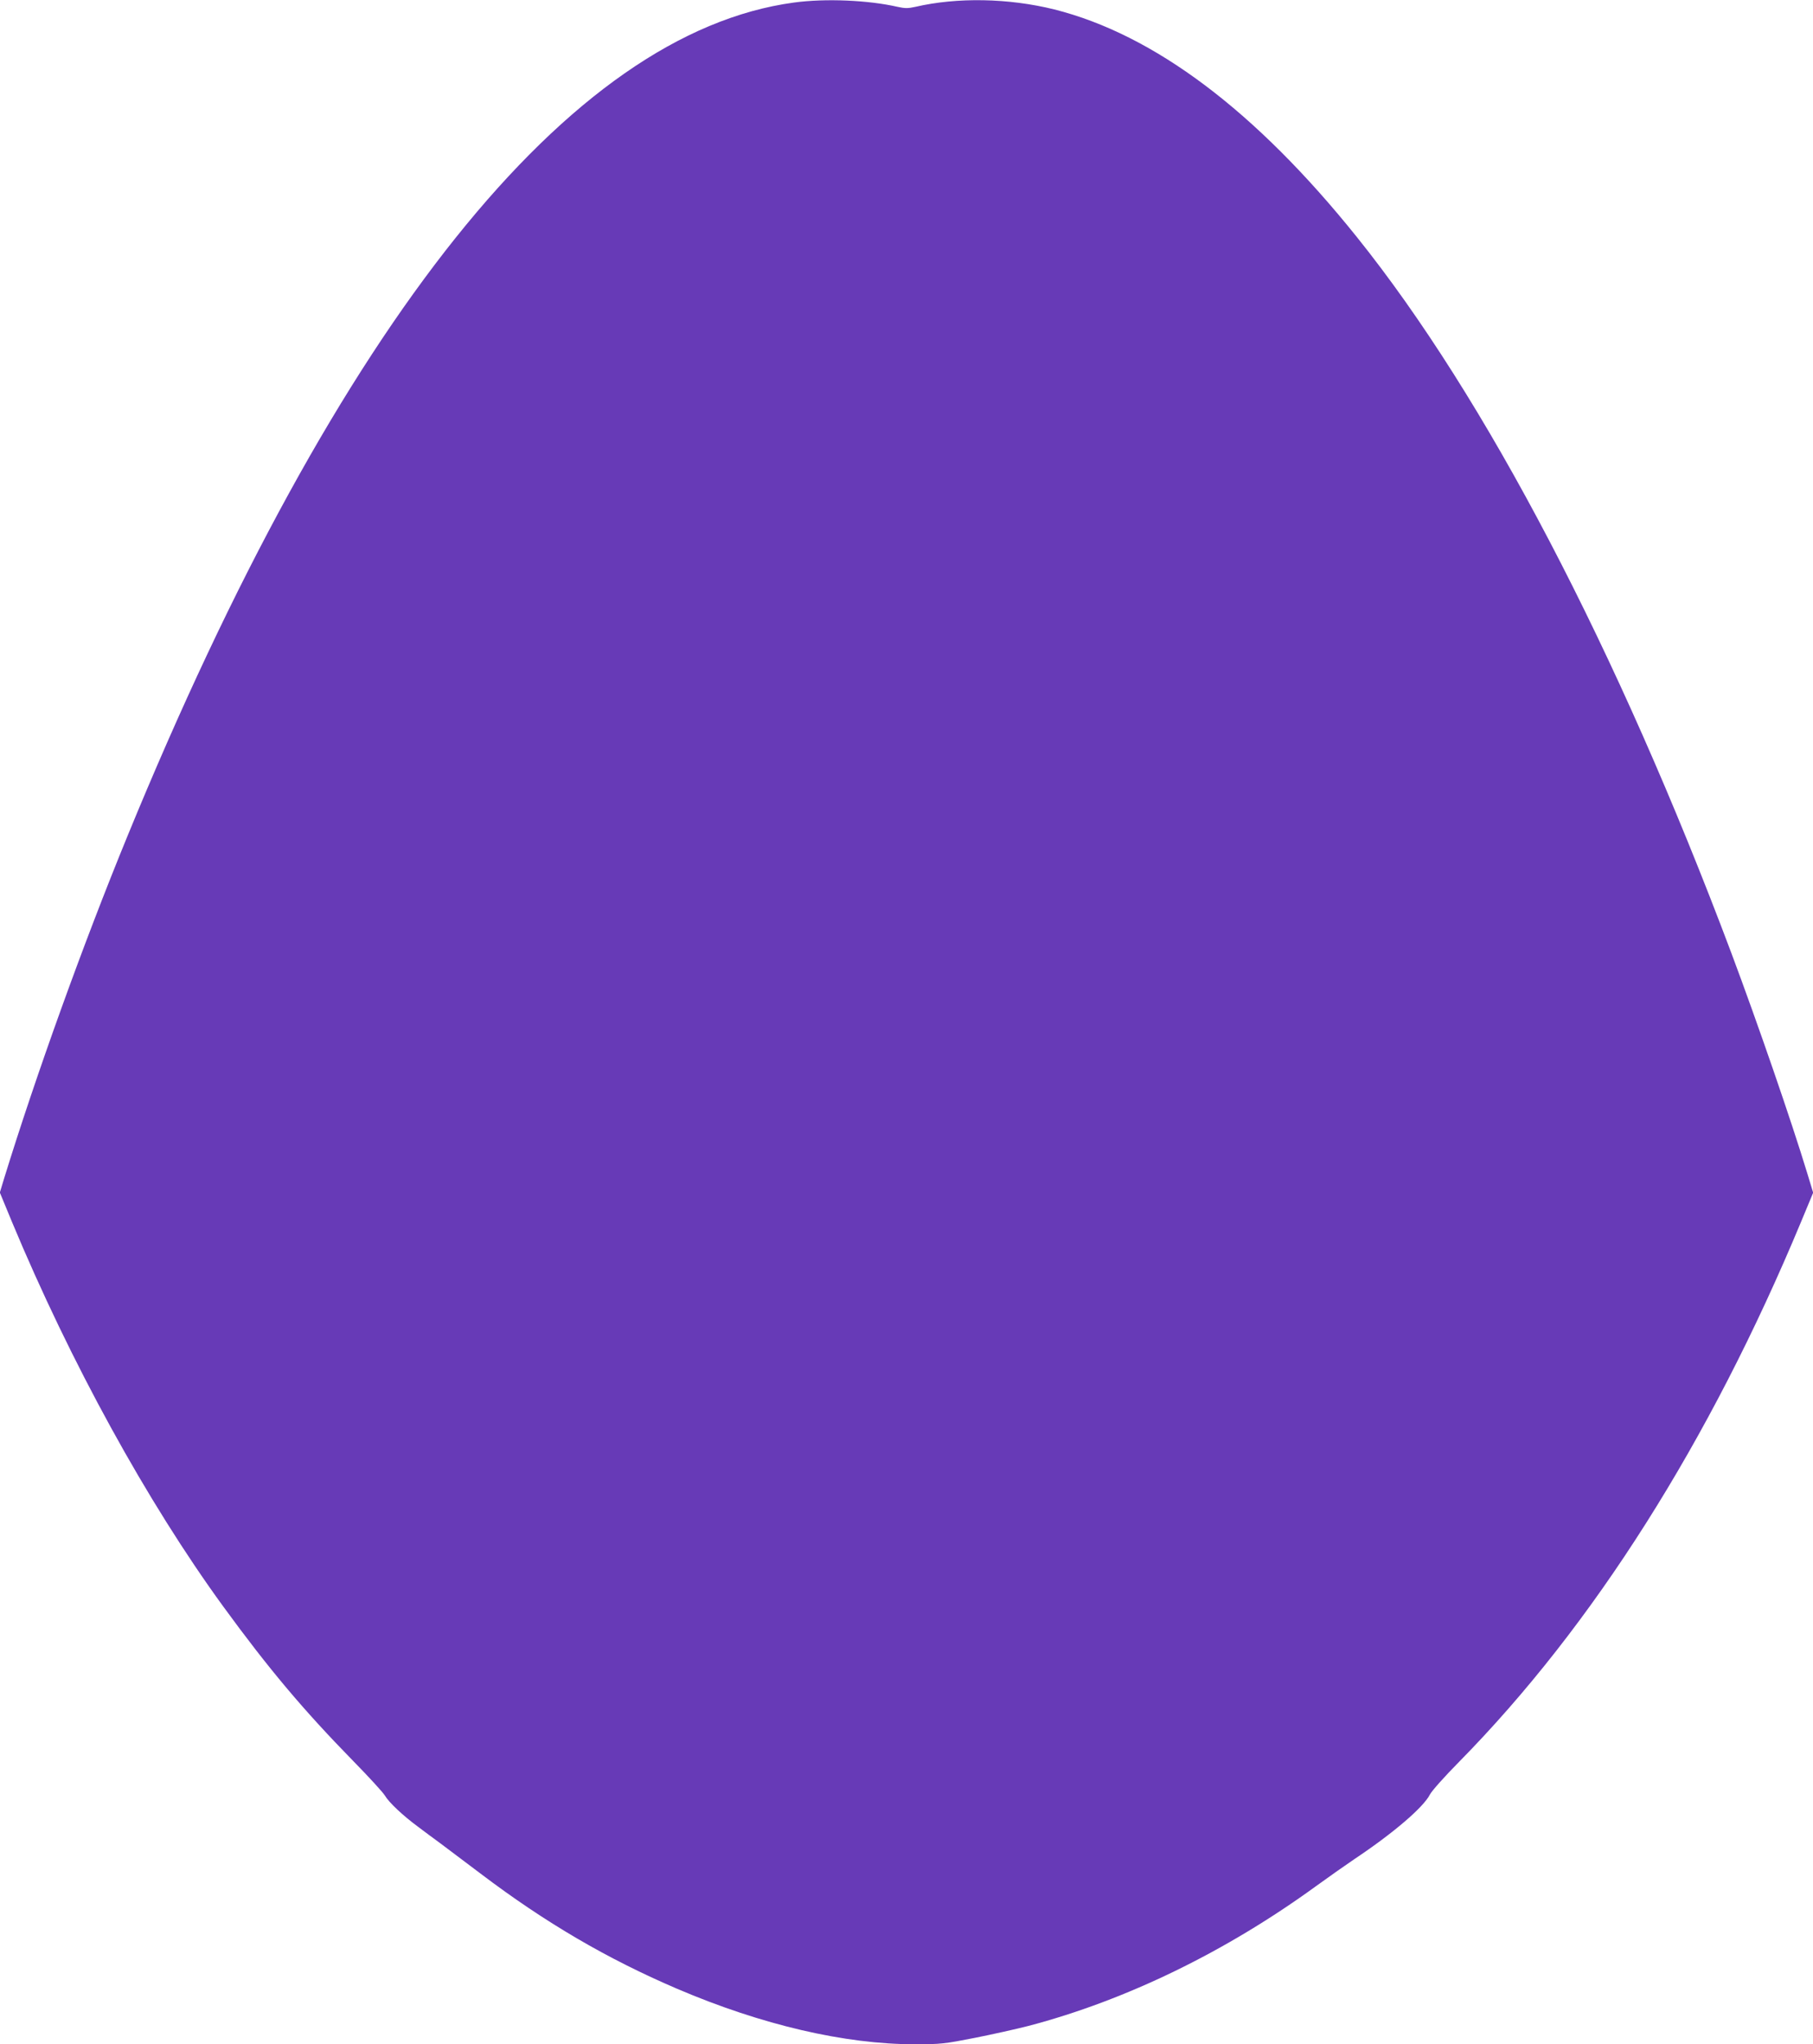
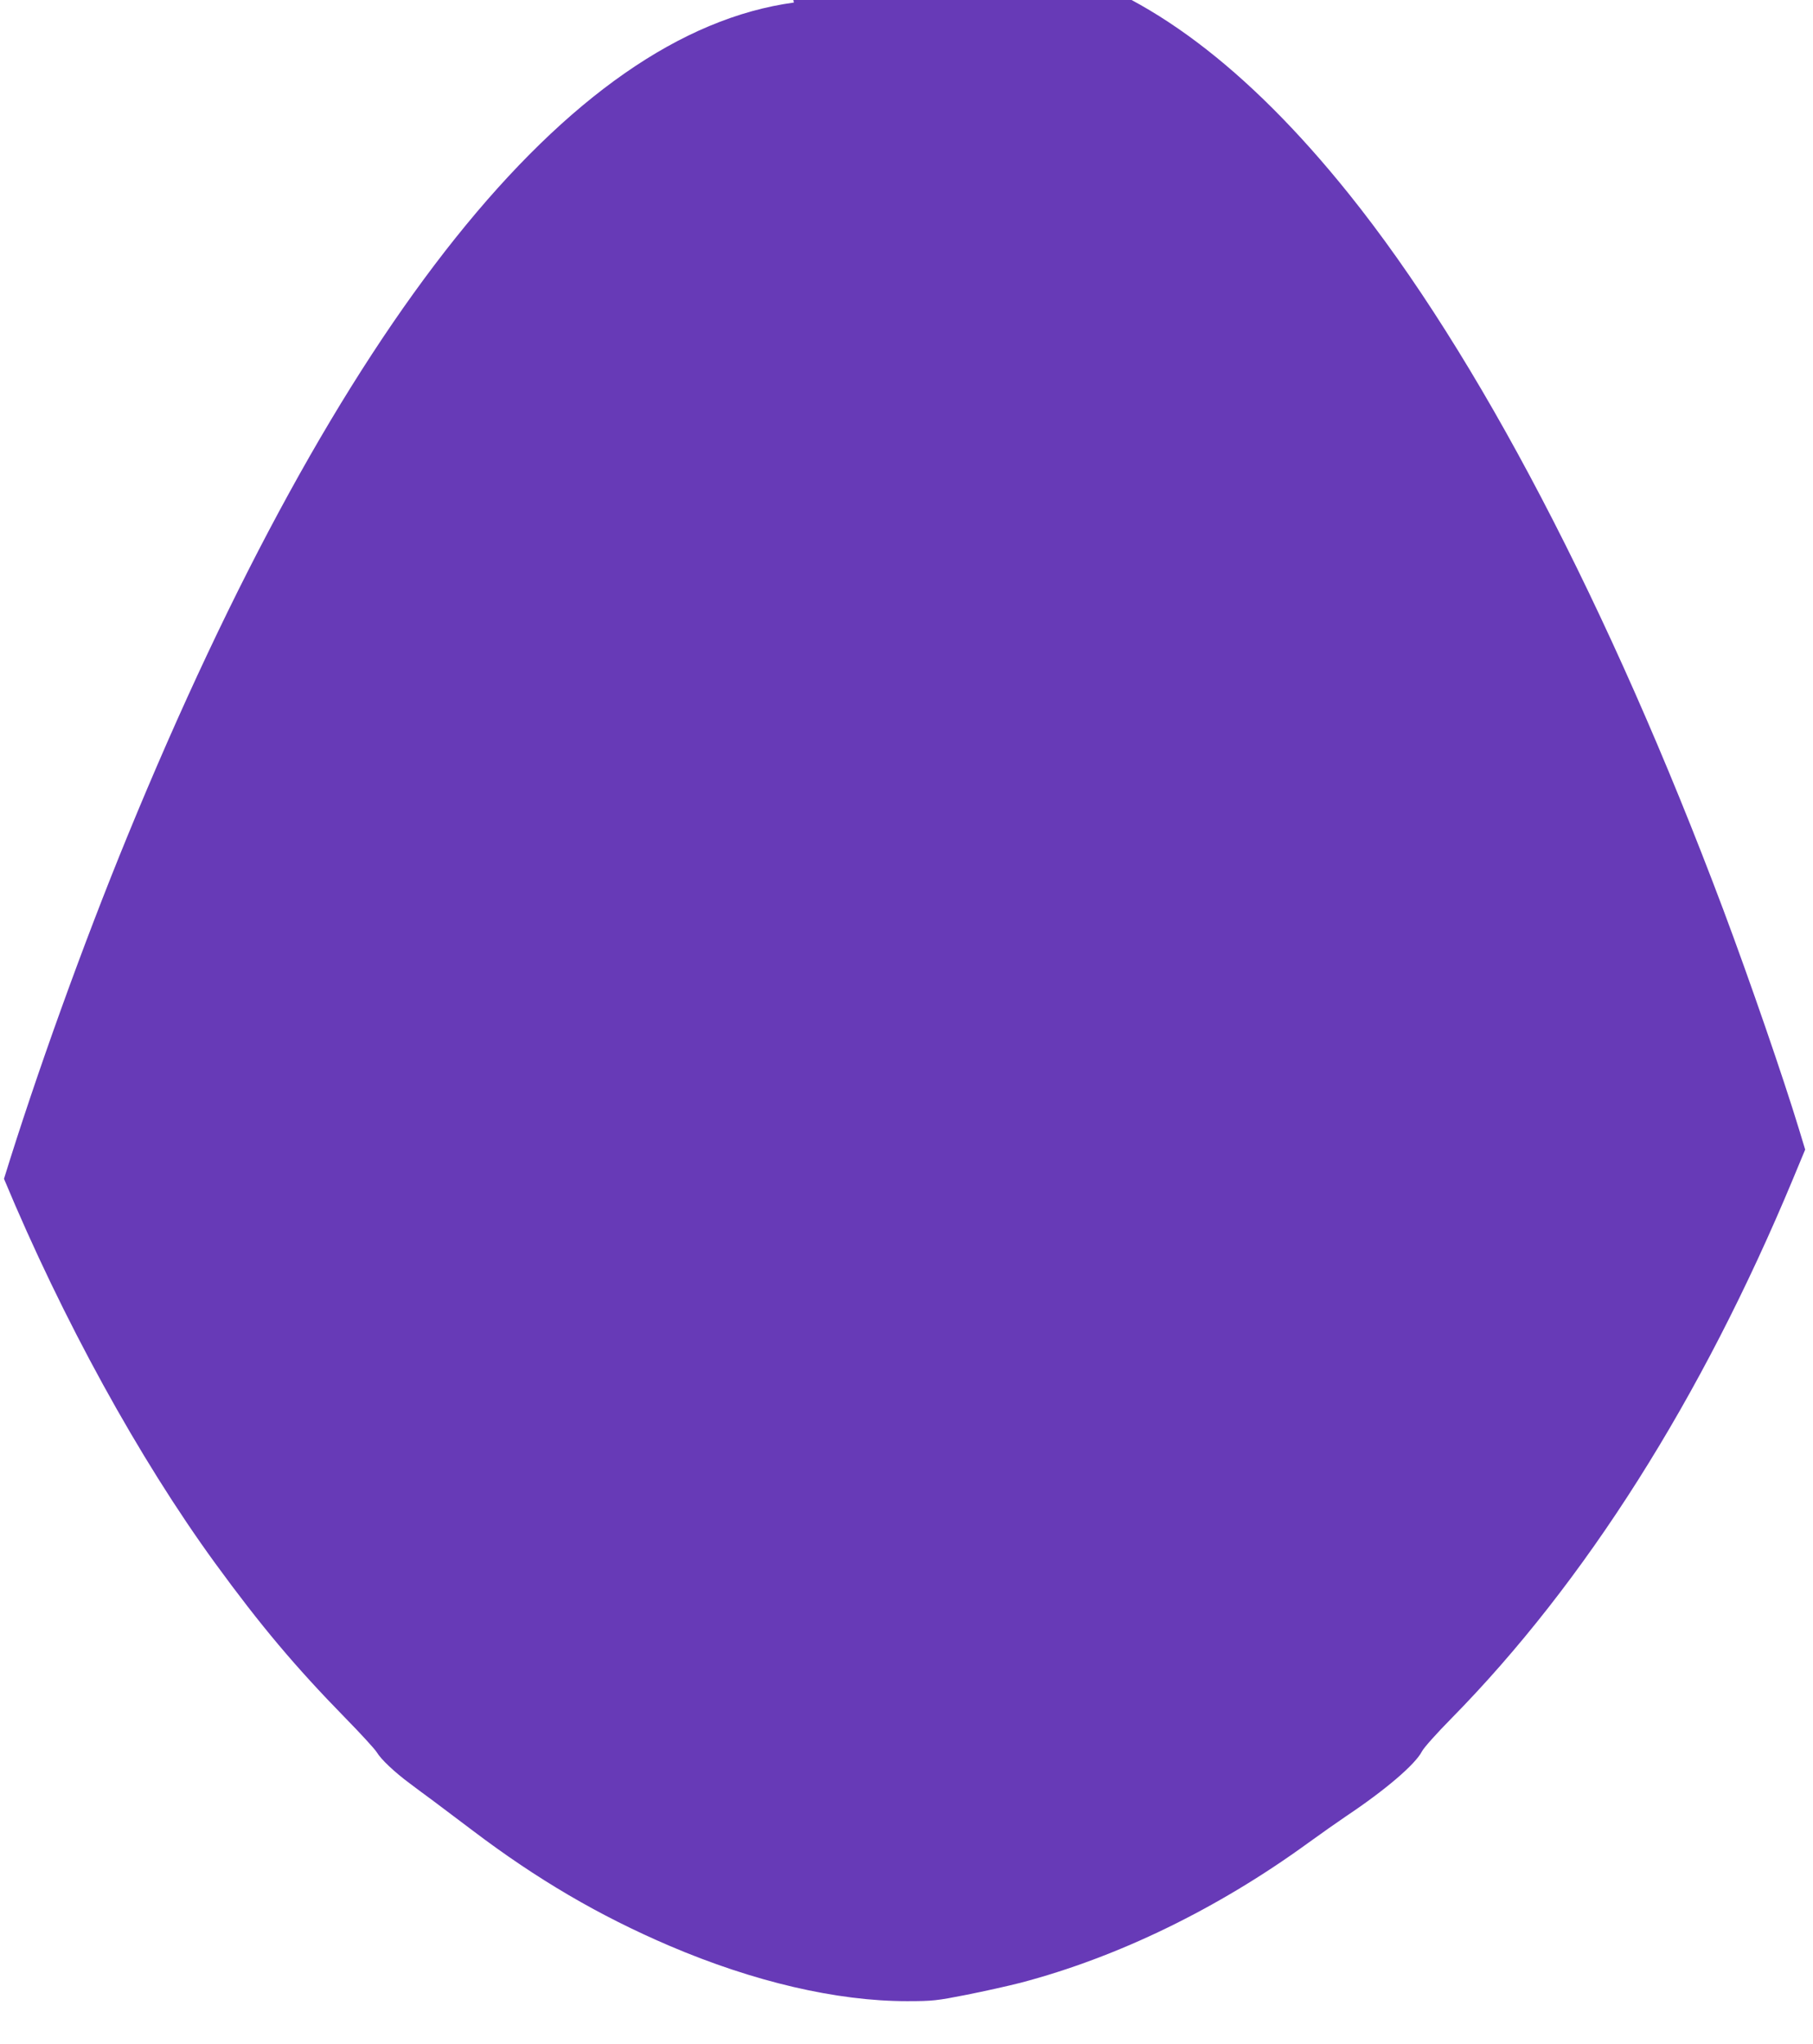
<svg xmlns="http://www.w3.org/2000/svg" version="1.0" width="1135pt" height="1280pt" viewBox="0 0 1135 1280" preserveAspectRatio="xMidYMid meet">
  <g transform="translate(0,1280) scale(0.1,-0.1)" fill="#673ab7" stroke="none">
-     <path d="M4970 12784 c-1405 -190 -2851 -1998 -4172 -5219 -277 -675 -573 -1497 -773 -2146 l-26 -86 76 -184 c367 -881 846 -1753 1322 -2407 285 -391 503 -650 813 -967 97 -99 187 -197 199 -217 26 -44 113 -126 208 -196 37 -28 100 -75 140 -104 39 -29 152 -114 251 -189 405 -307 793 -534 1232 -722 529 -226 1048 -347 1488 -347 161 0 186 3 374 40 111 22 263 56 337 75 612 161 1236 465 1801 876 80 58 188 134 240 169 241 161 430 322 472 404 11 22 93 114 183 205 839 853 1568 2005 2140 3380 l76 183 -37 122 c-100 329 -309 935 -476 1381 -714 1900 -1539 3478 -2343 4480 -634 791 -1271 1269 -1895 1426 -286 71 -608 77 -870 16 -45 -10 -65 -10 -110 0 -183 42 -452 54 -650 27z" />
+     <path d="M4970 12784 c-1405 -190 -2851 -1998 -4172 -5219 -277 -675 -573 -1497 -773 -2146 c367 -881 846 -1753 1322 -2407 285 -391 503 -650 813 -967 97 -99 187 -197 199 -217 26 -44 113 -126 208 -196 37 -28 100 -75 140 -104 39 -29 152 -114 251 -189 405 -307 793 -534 1232 -722 529 -226 1048 -347 1488 -347 161 0 186 3 374 40 111 22 263 56 337 75 612 161 1236 465 1801 876 80 58 188 134 240 169 241 161 430 322 472 404 11 22 93 114 183 205 839 853 1568 2005 2140 3380 l76 183 -37 122 c-100 329 -309 935 -476 1381 -714 1900 -1539 3478 -2343 4480 -634 791 -1271 1269 -1895 1426 -286 71 -608 77 -870 16 -45 -10 -65 -10 -110 0 -183 42 -452 54 -650 27z" />
  </g>
</svg>